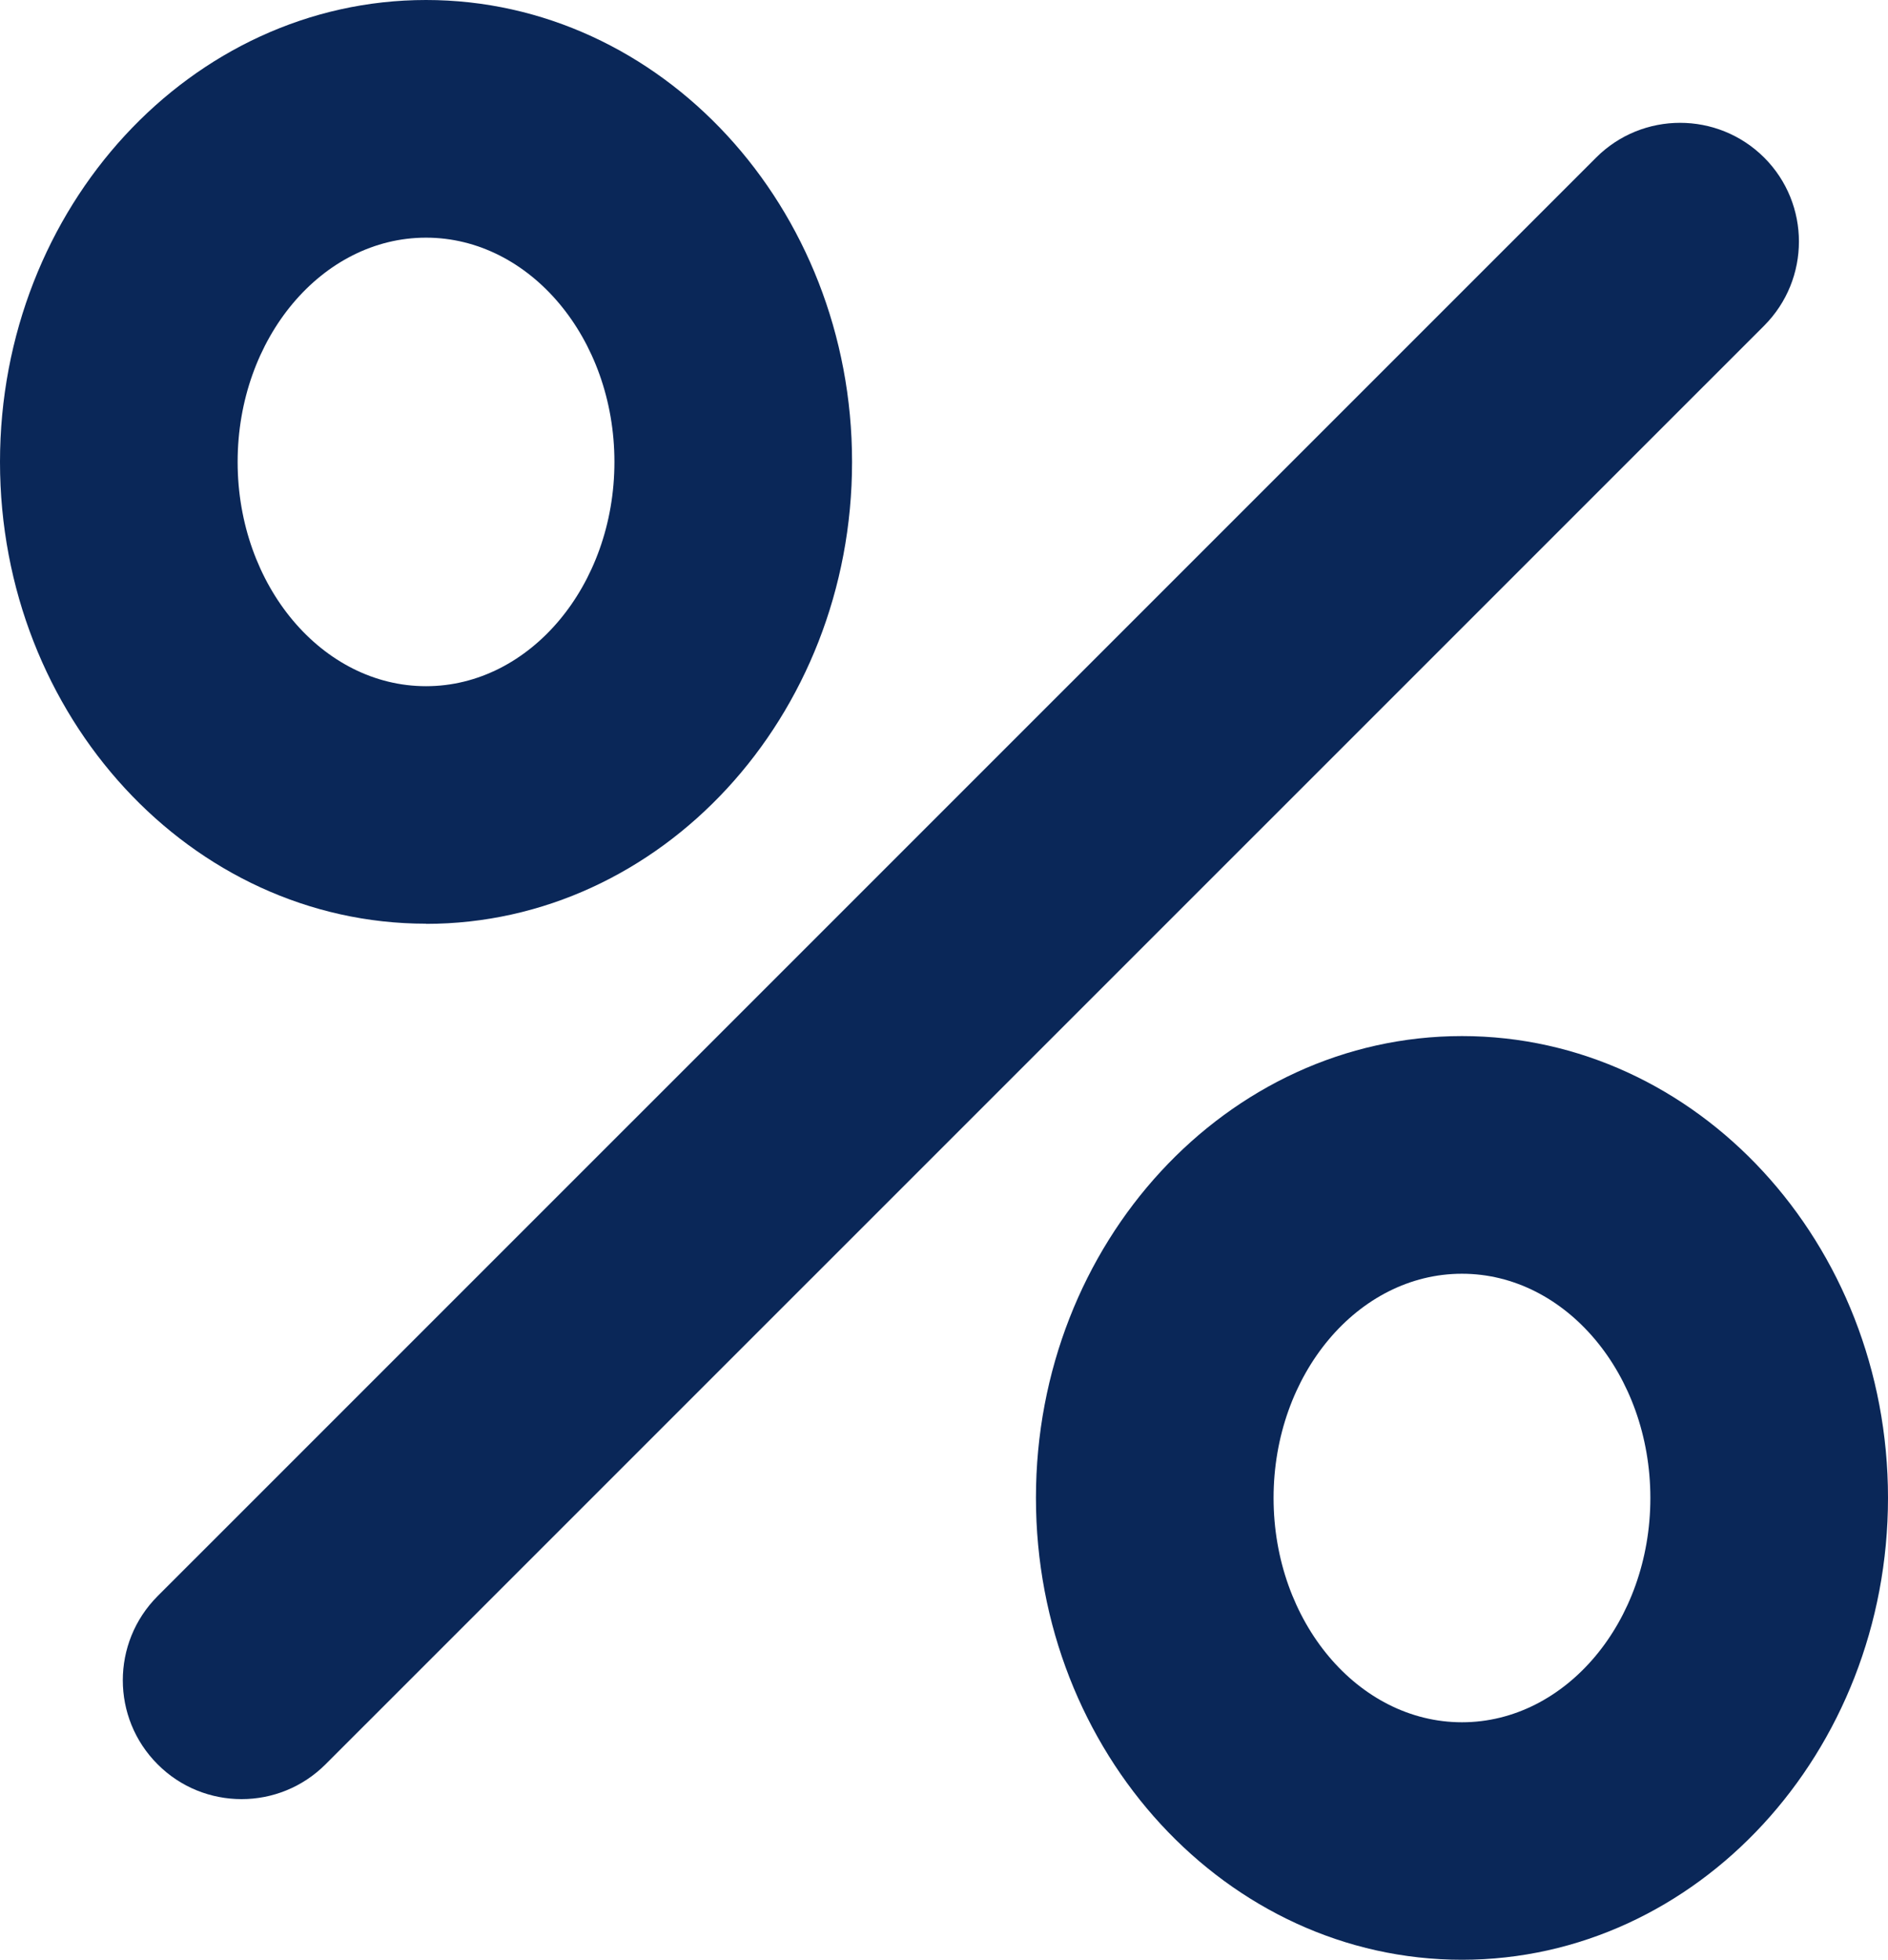
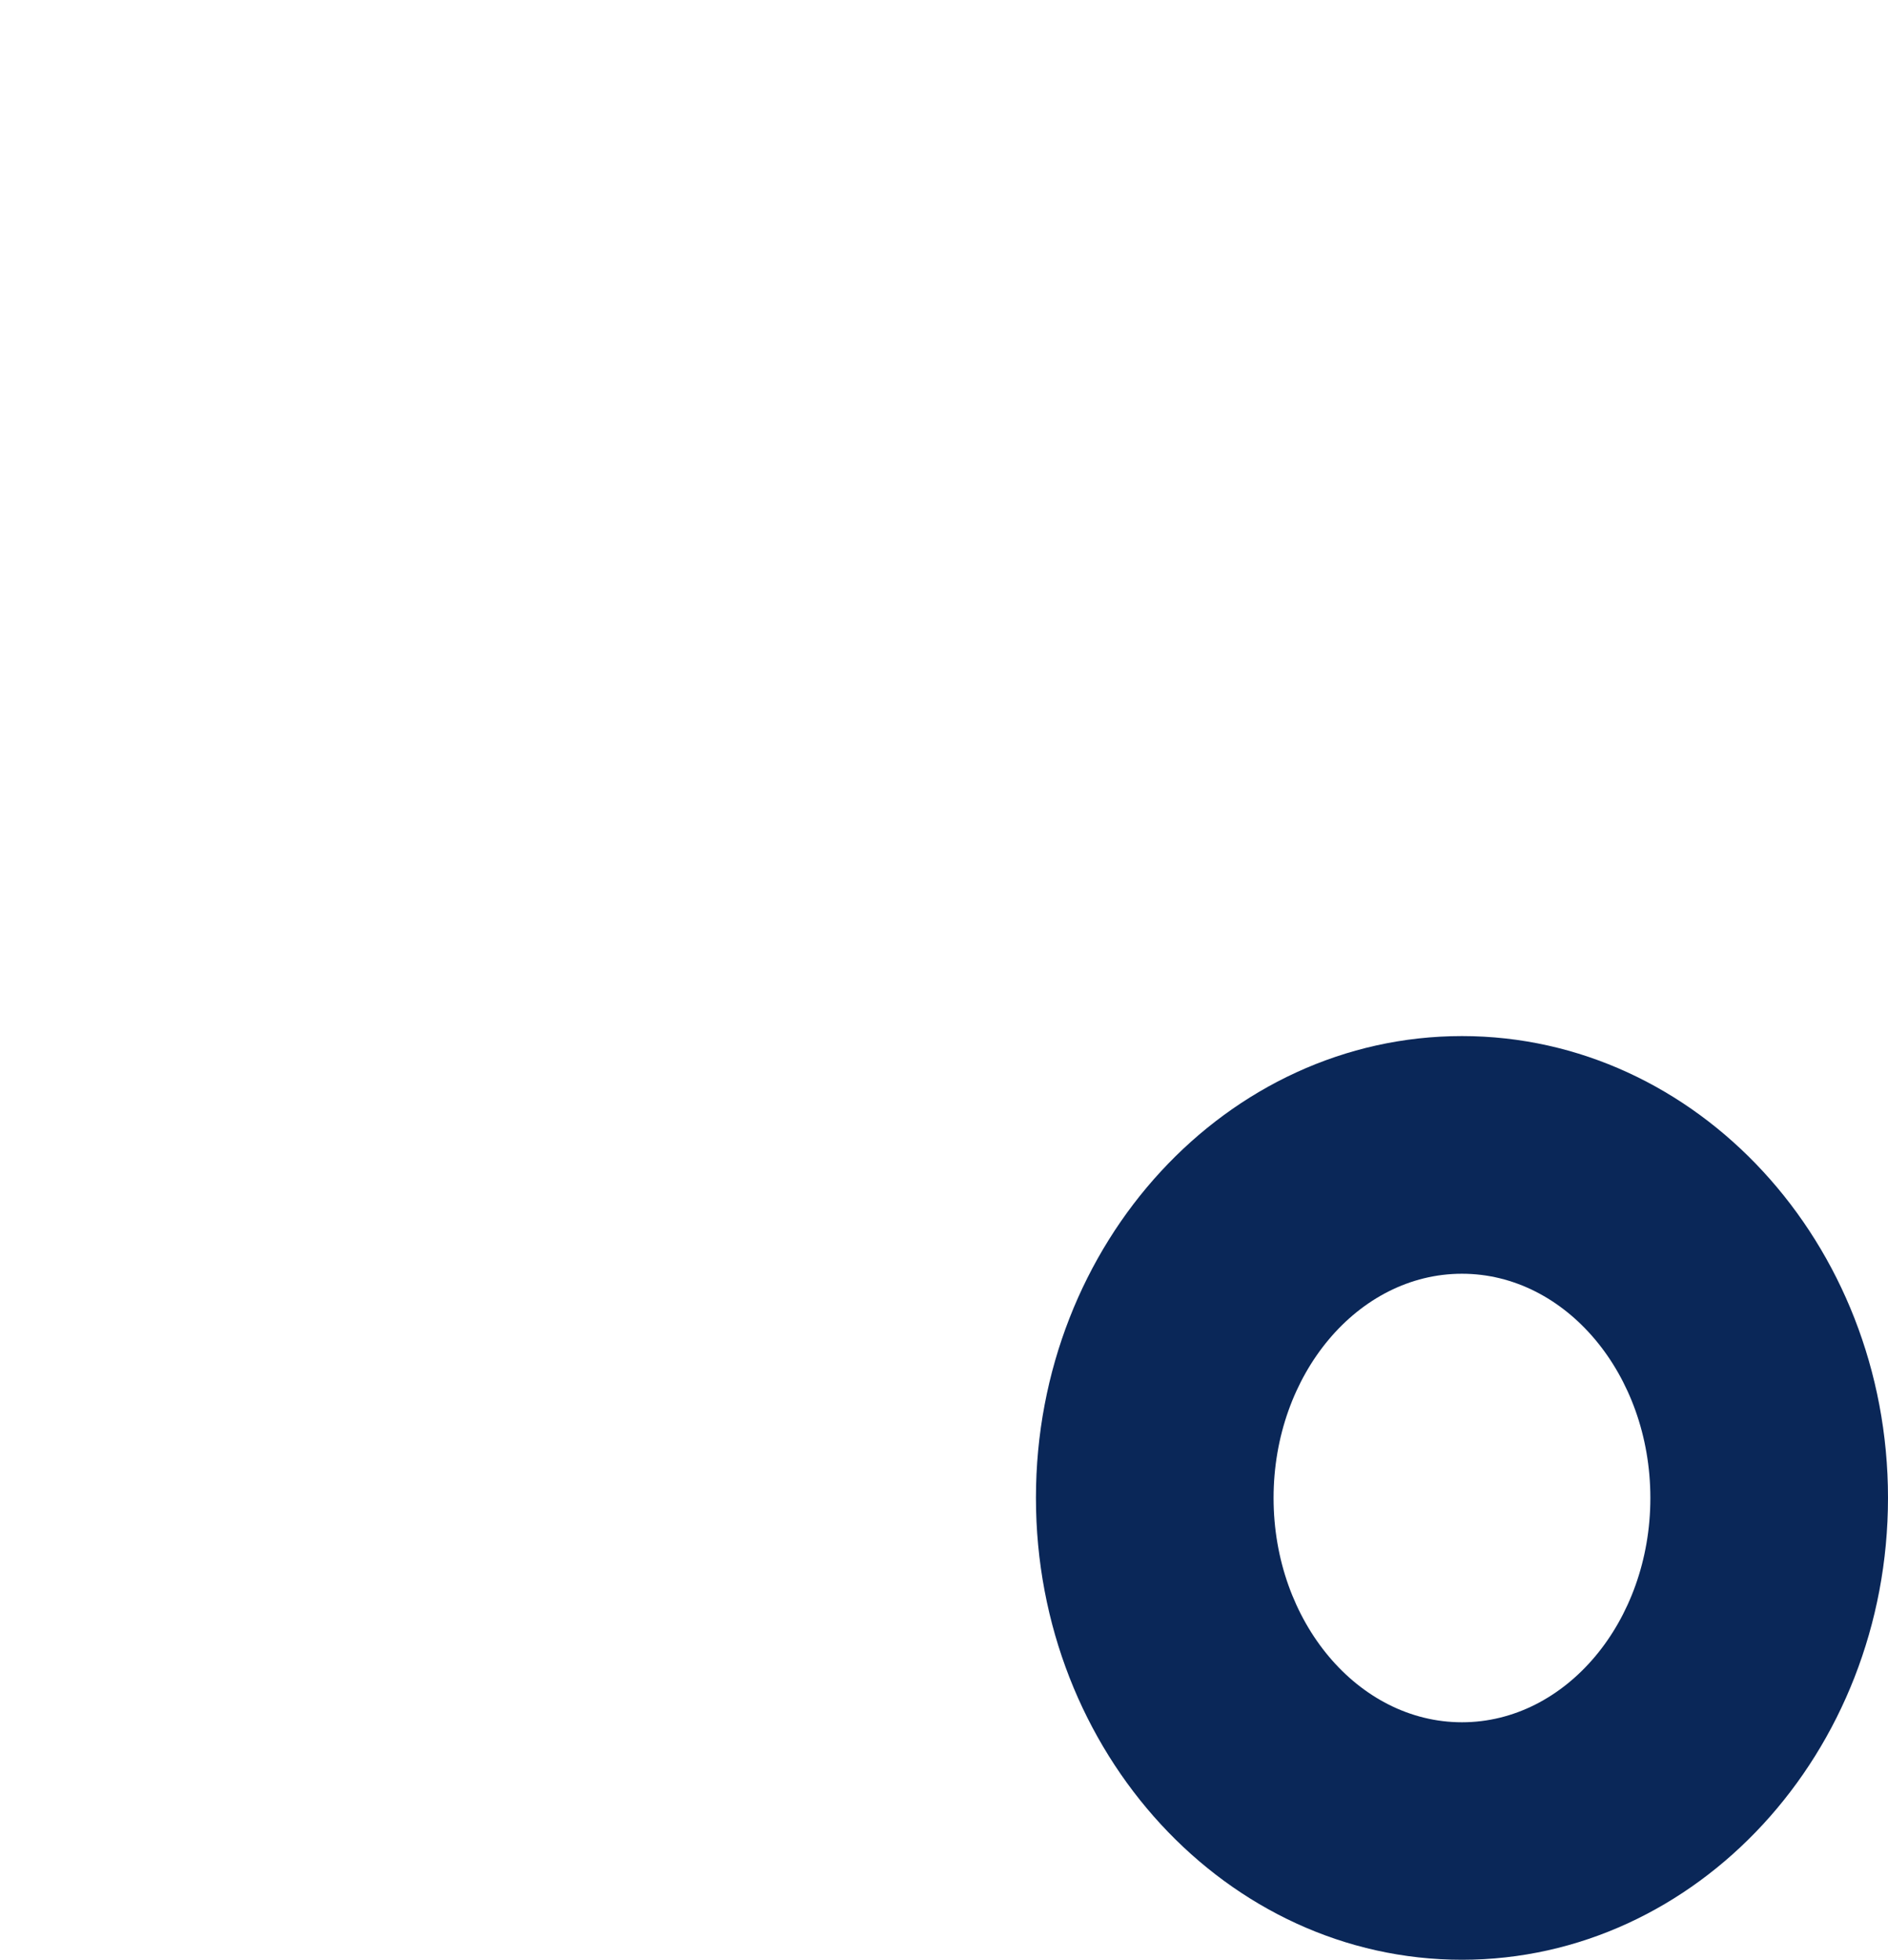
<svg xmlns="http://www.w3.org/2000/svg" id="Ebene_2" viewBox="0 0 116.95 121.38">
  <defs>
    <style>.cls-1{fill:#0a2758;}</style>
  </defs>
  <g id="Ebene_1-2">
-     <path class="cls-1" d="M14.96,111.43c-1.88,0-3.77-.72-5.2-2.16-2.87-2.87-2.87-7.53,0-10.41L98.87,9.76c2.87-2.87,7.53-2.87,10.41,0,2.87,2.87,2.87,7.53,0,10.41L20.17,109.27c-1.44,1.44-3.32,2.16-5.2,2.16h0Z" />
-     <path class="cls-1" d="M26.39,14.72c-6.44,0-11.67,6.23-11.67,13.89s5.24,13.89,11.67,13.89,11.67-6.23,11.67-13.89-5.24-13.89-11.67-13.89h0ZM26.39,57.21C11.84,57.21,0,44.38,0,28.61S11.84,0,26.39,0s26.39,12.83,26.39,28.61-11.84,28.61-26.39,28.61h0Z" />
    <path class="cls-1" d="M90.56,78.89c-6.44,0-11.67,6.23-11.67,13.89s5.24,13.89,11.67,13.89,11.67-6.23,11.67-13.89-5.24-13.89-11.67-13.89h0ZM90.56,121.38c-14.55,0-26.39-12.83-26.39-28.61s11.84-28.6,26.39-28.6,26.39,12.83,26.39,28.6-11.84,28.61-26.39,28.61h0Z" />
  </g>
</svg>